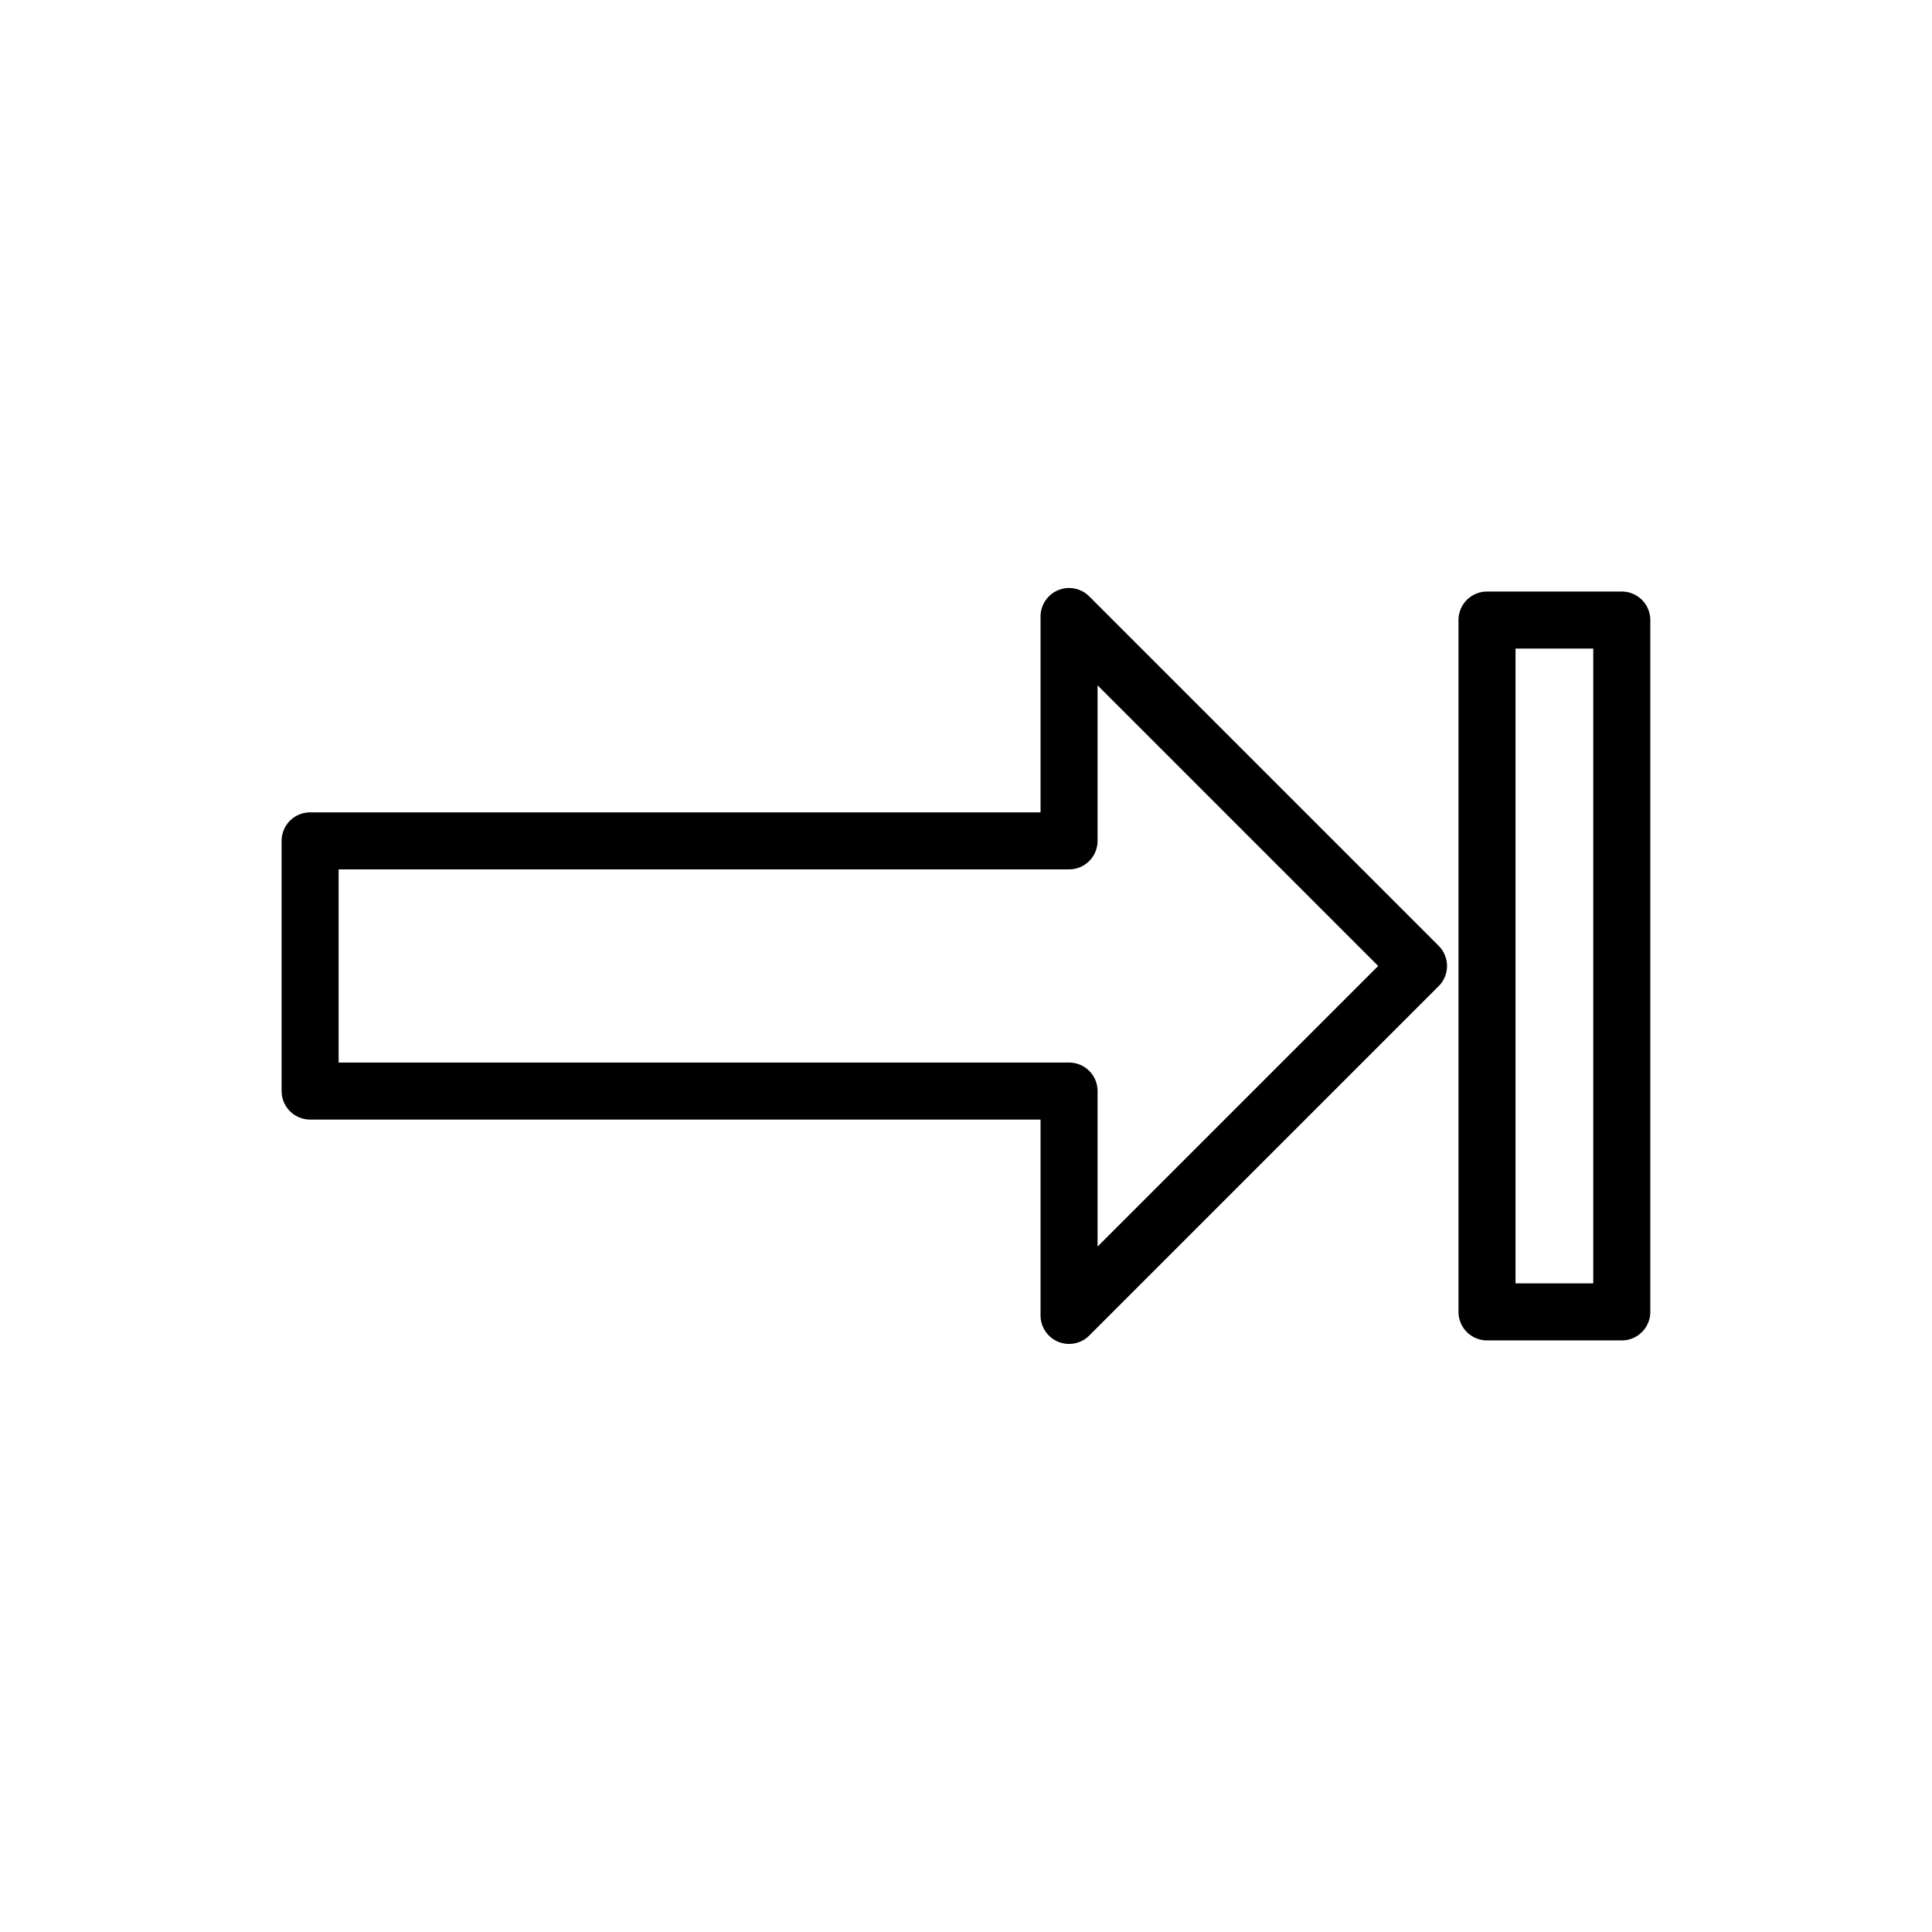
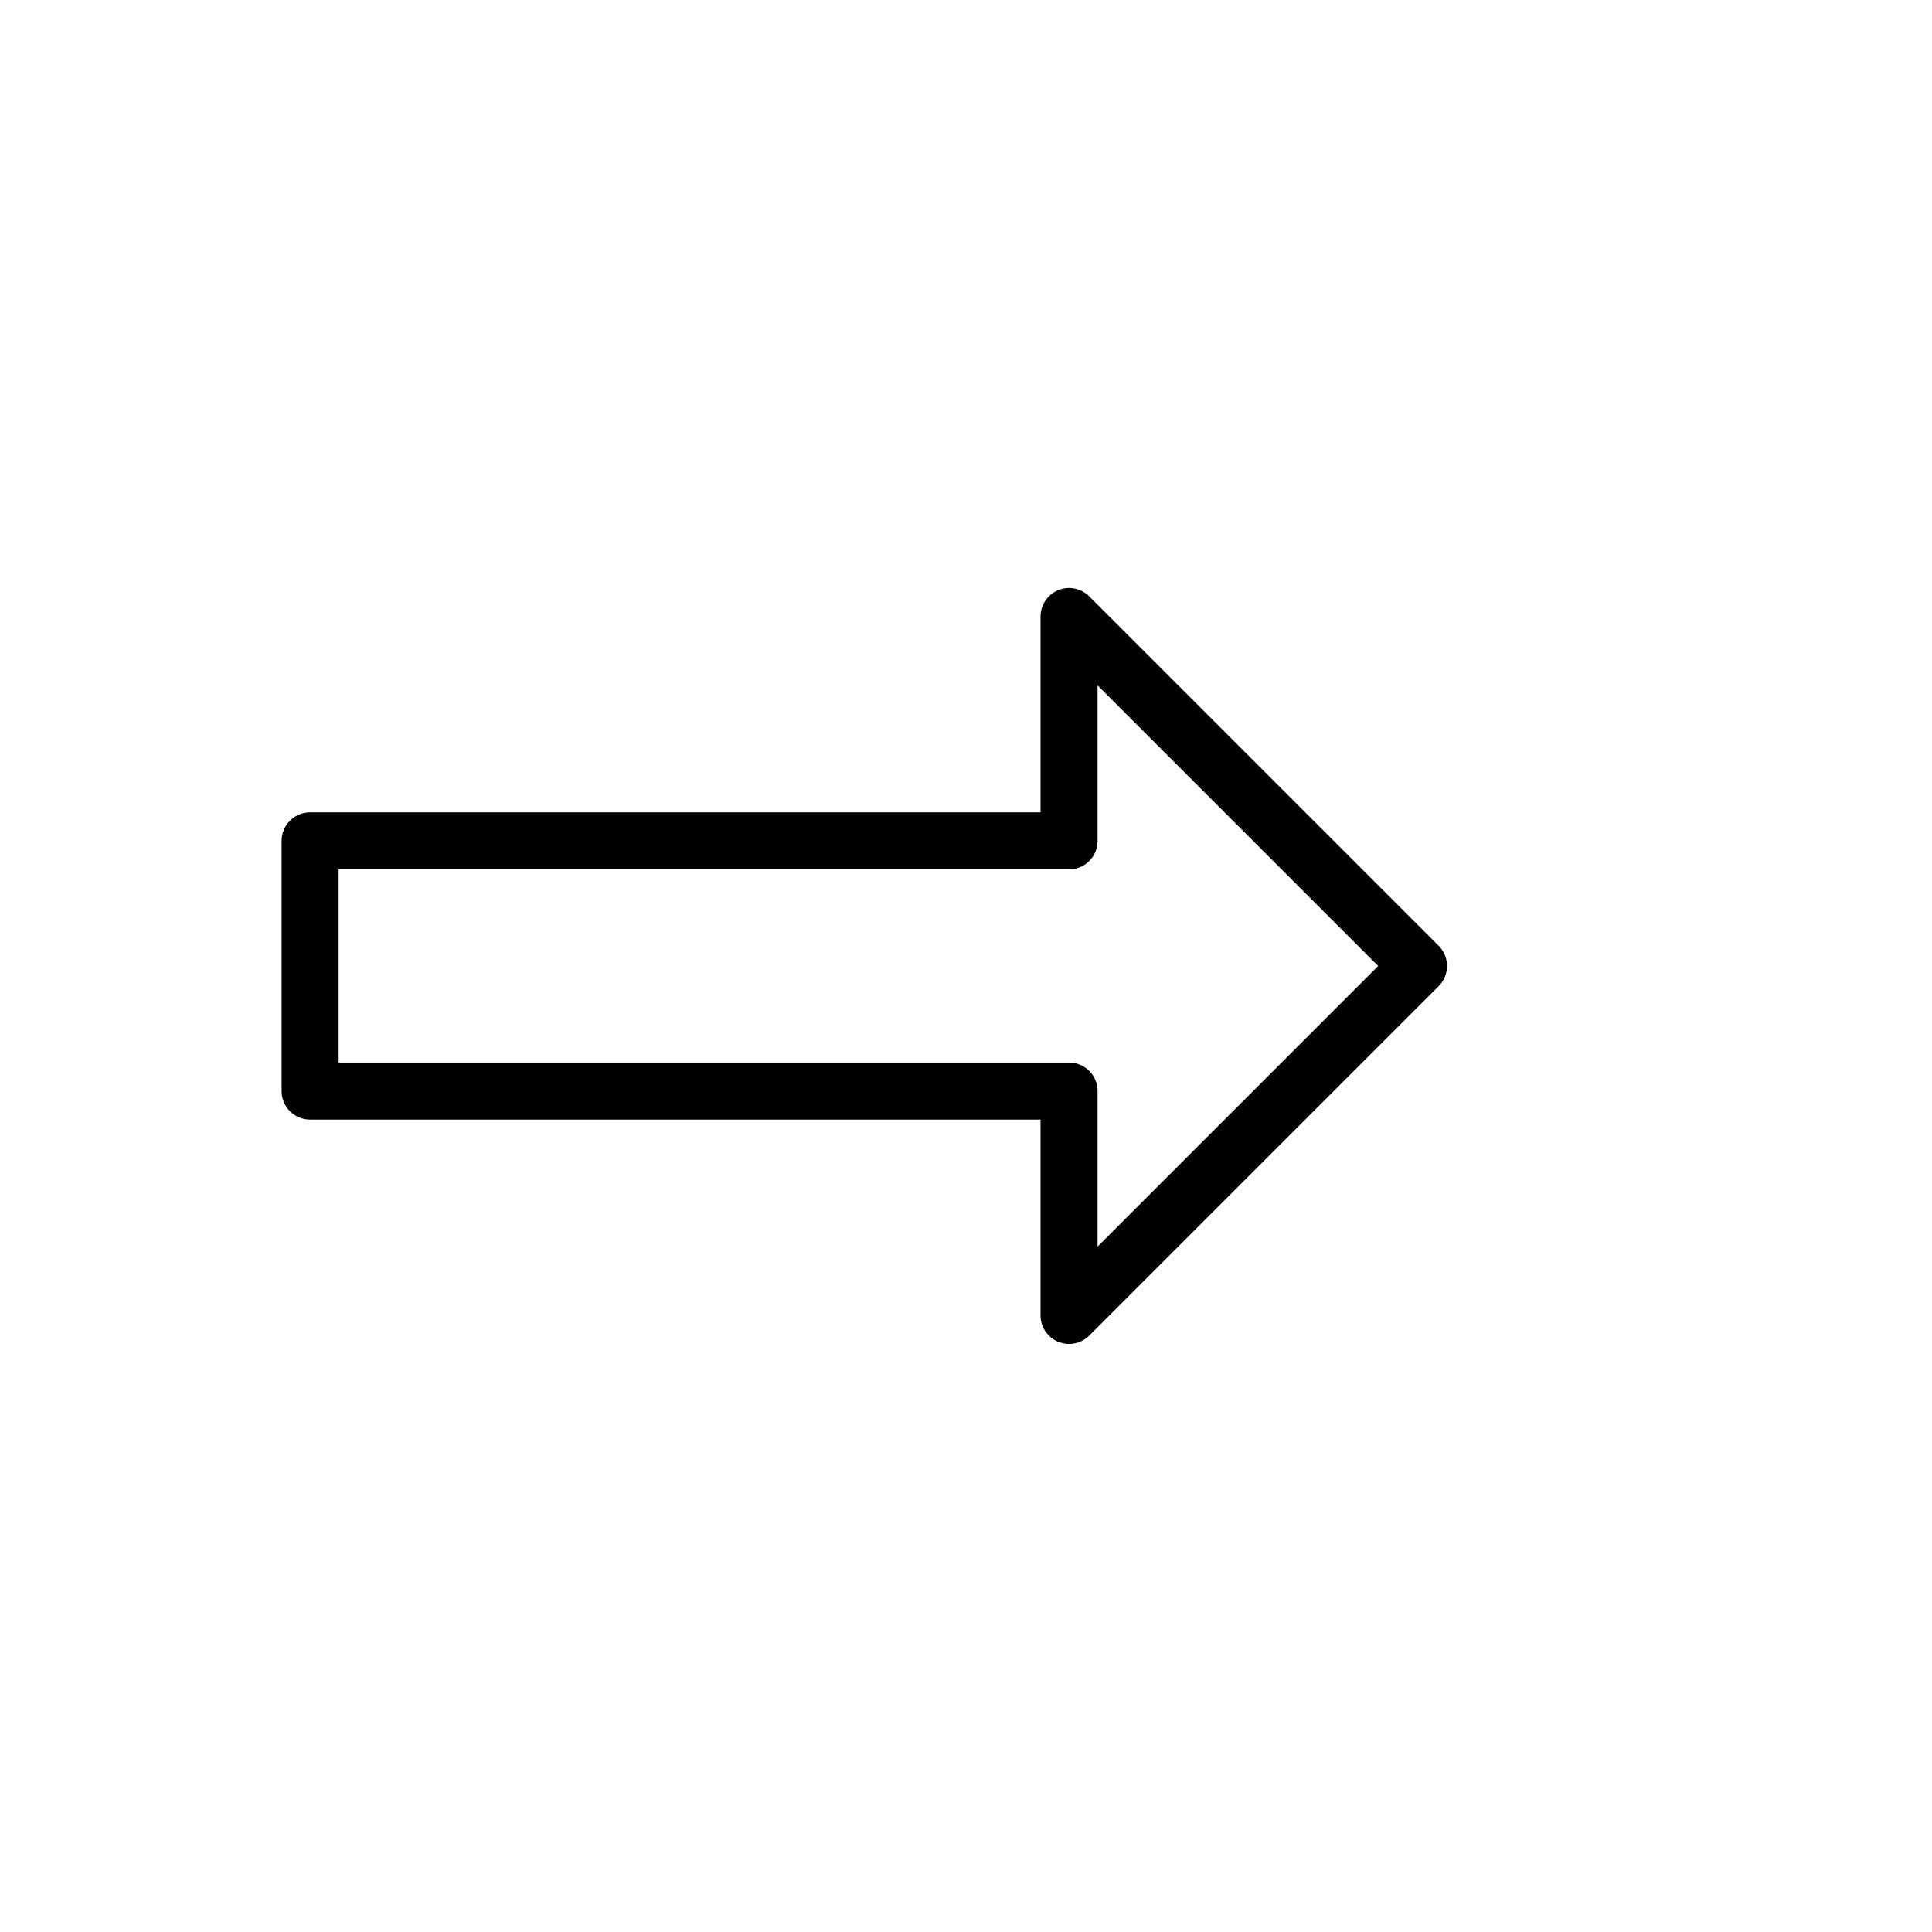
<svg xmlns="http://www.w3.org/2000/svg" width="800px" height="800px" version="1.1" viewBox="144 144 512 512">
  <g fill="none" stroke="#000000" stroke-linecap="round" stroke-linejoin="round" stroke-miterlimit="10" stroke-width="3">
    <path transform="matrix(5.038 0 0 5.038 148.09 148.09)" d="m73.805 50-18.382 18.382v-11.802h-39.922v-13.16h39.922v-11.802z" />
-     <path transform="matrix(5.038 0 0 5.038 148.09 148.09)" d="m77.408 31.804h7.09v36.393h-7.09z" />
  </g>
</svg>